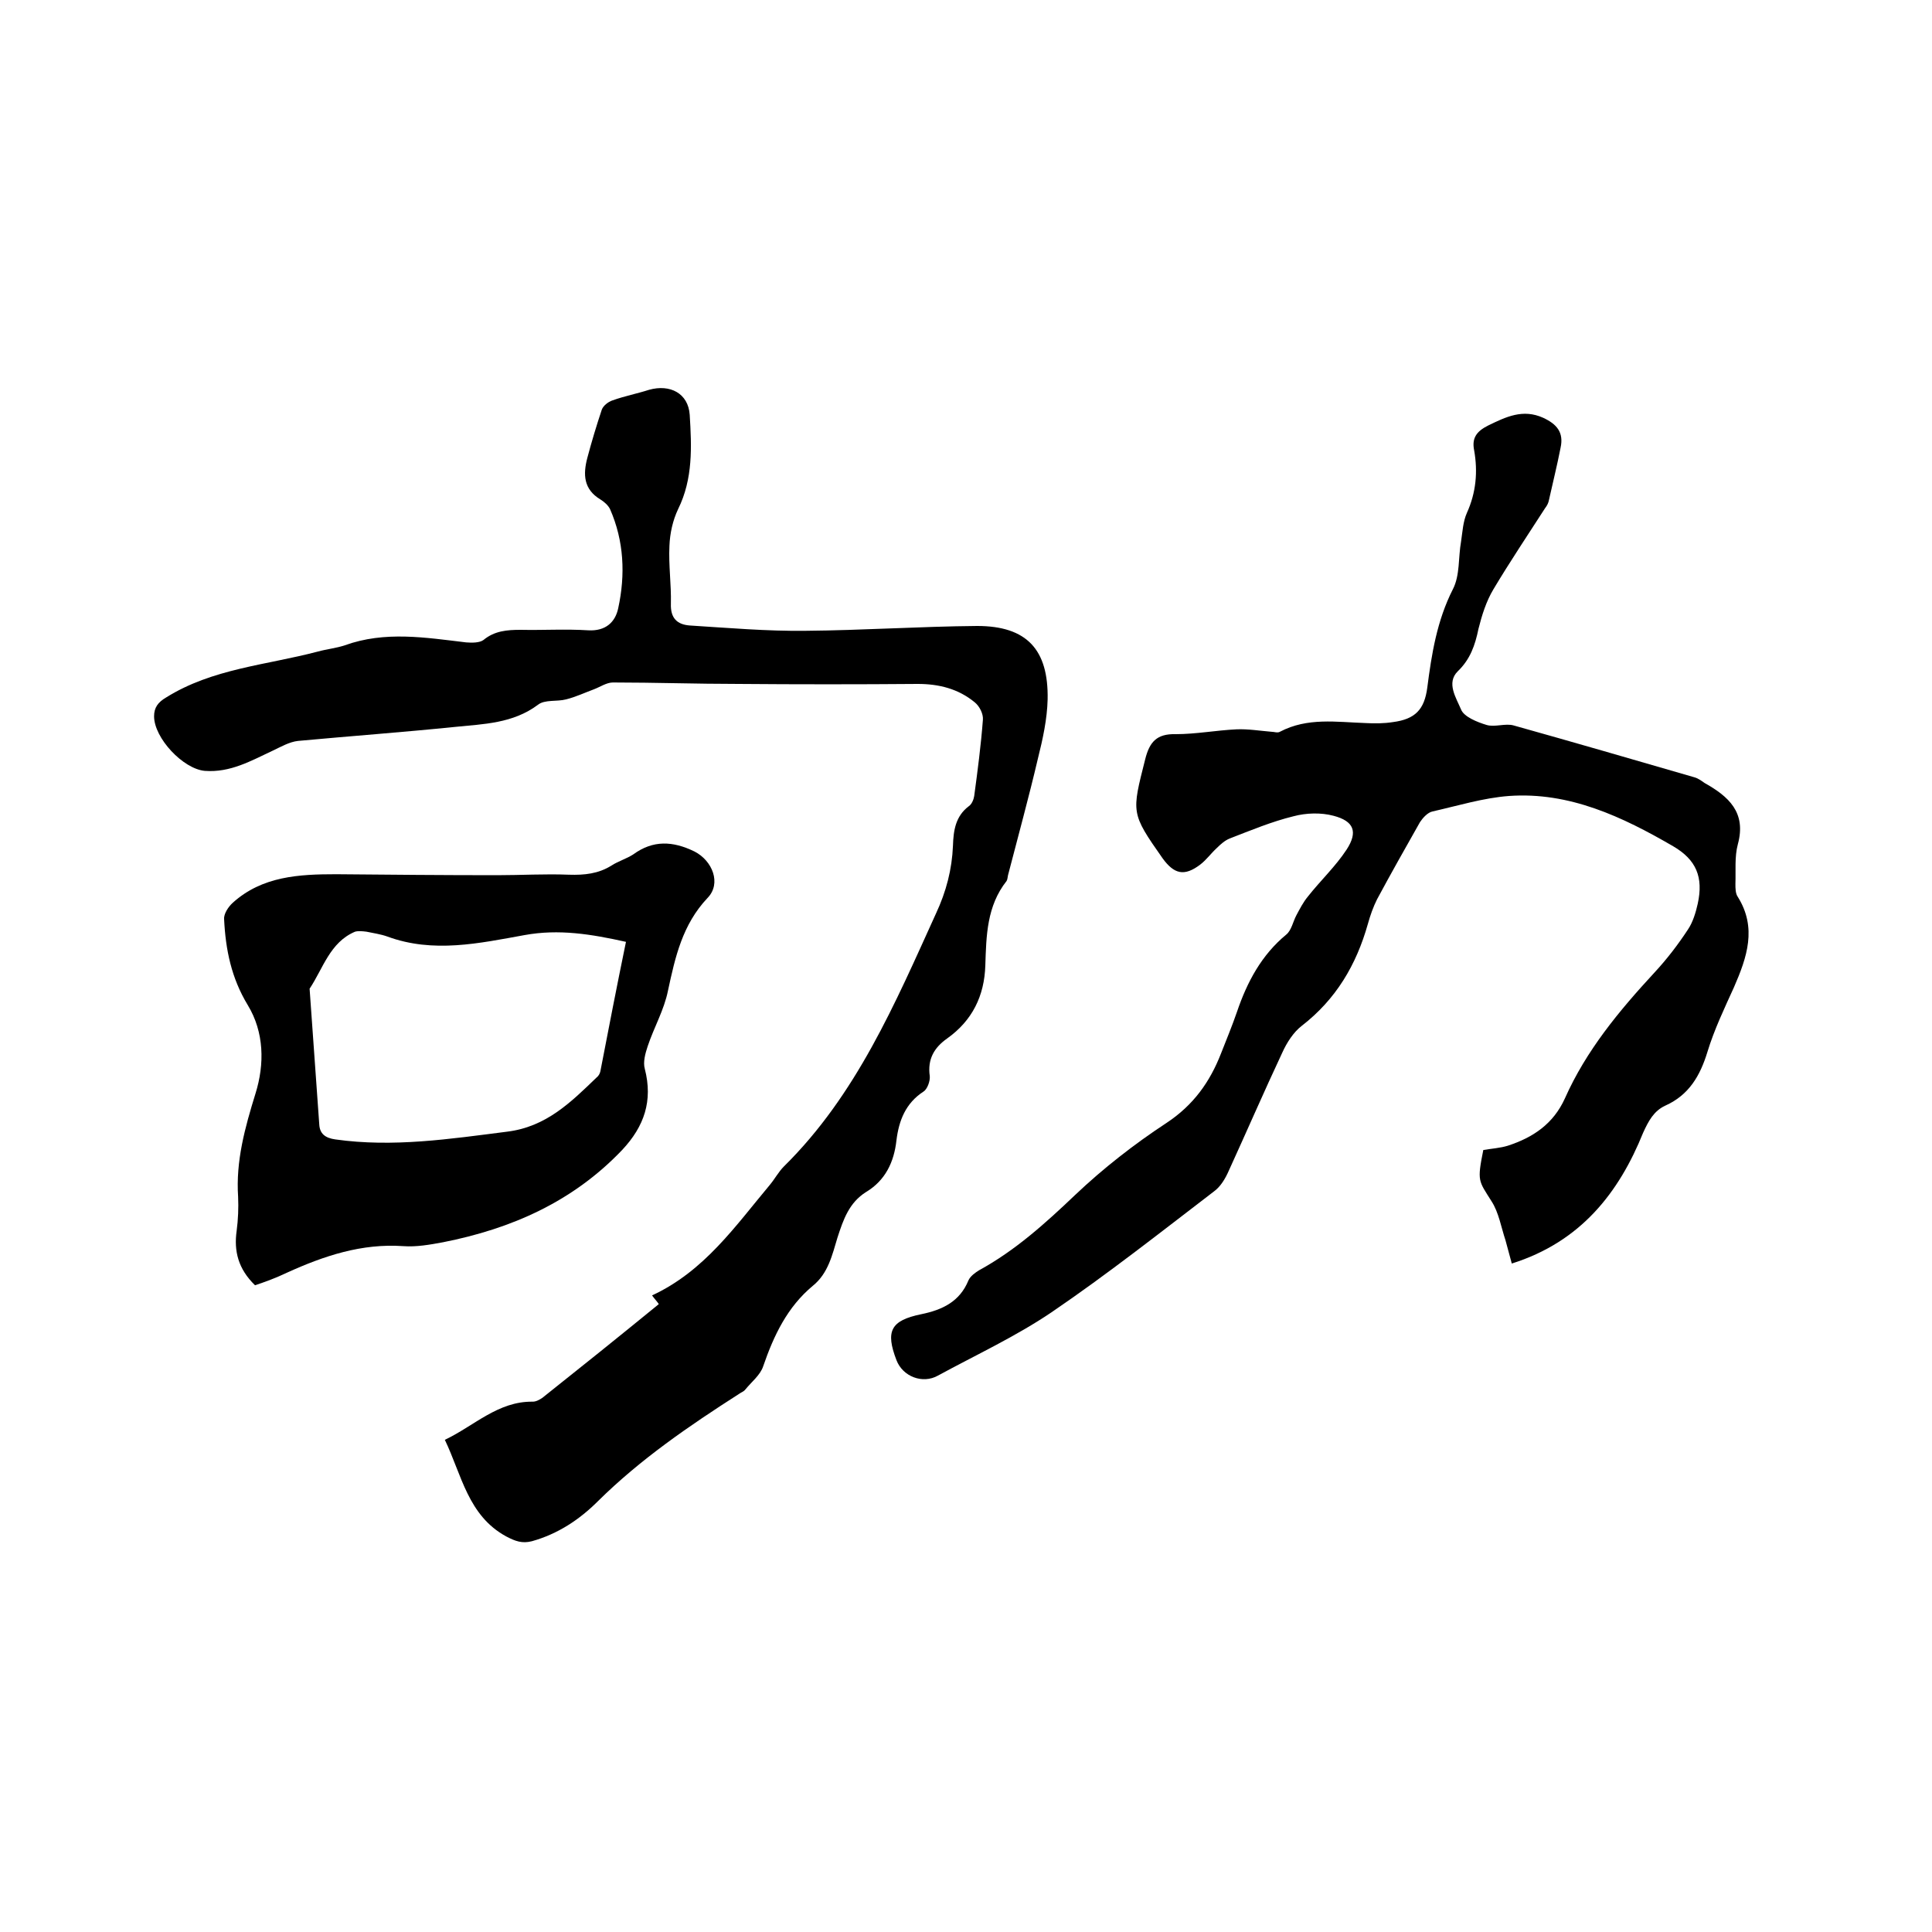
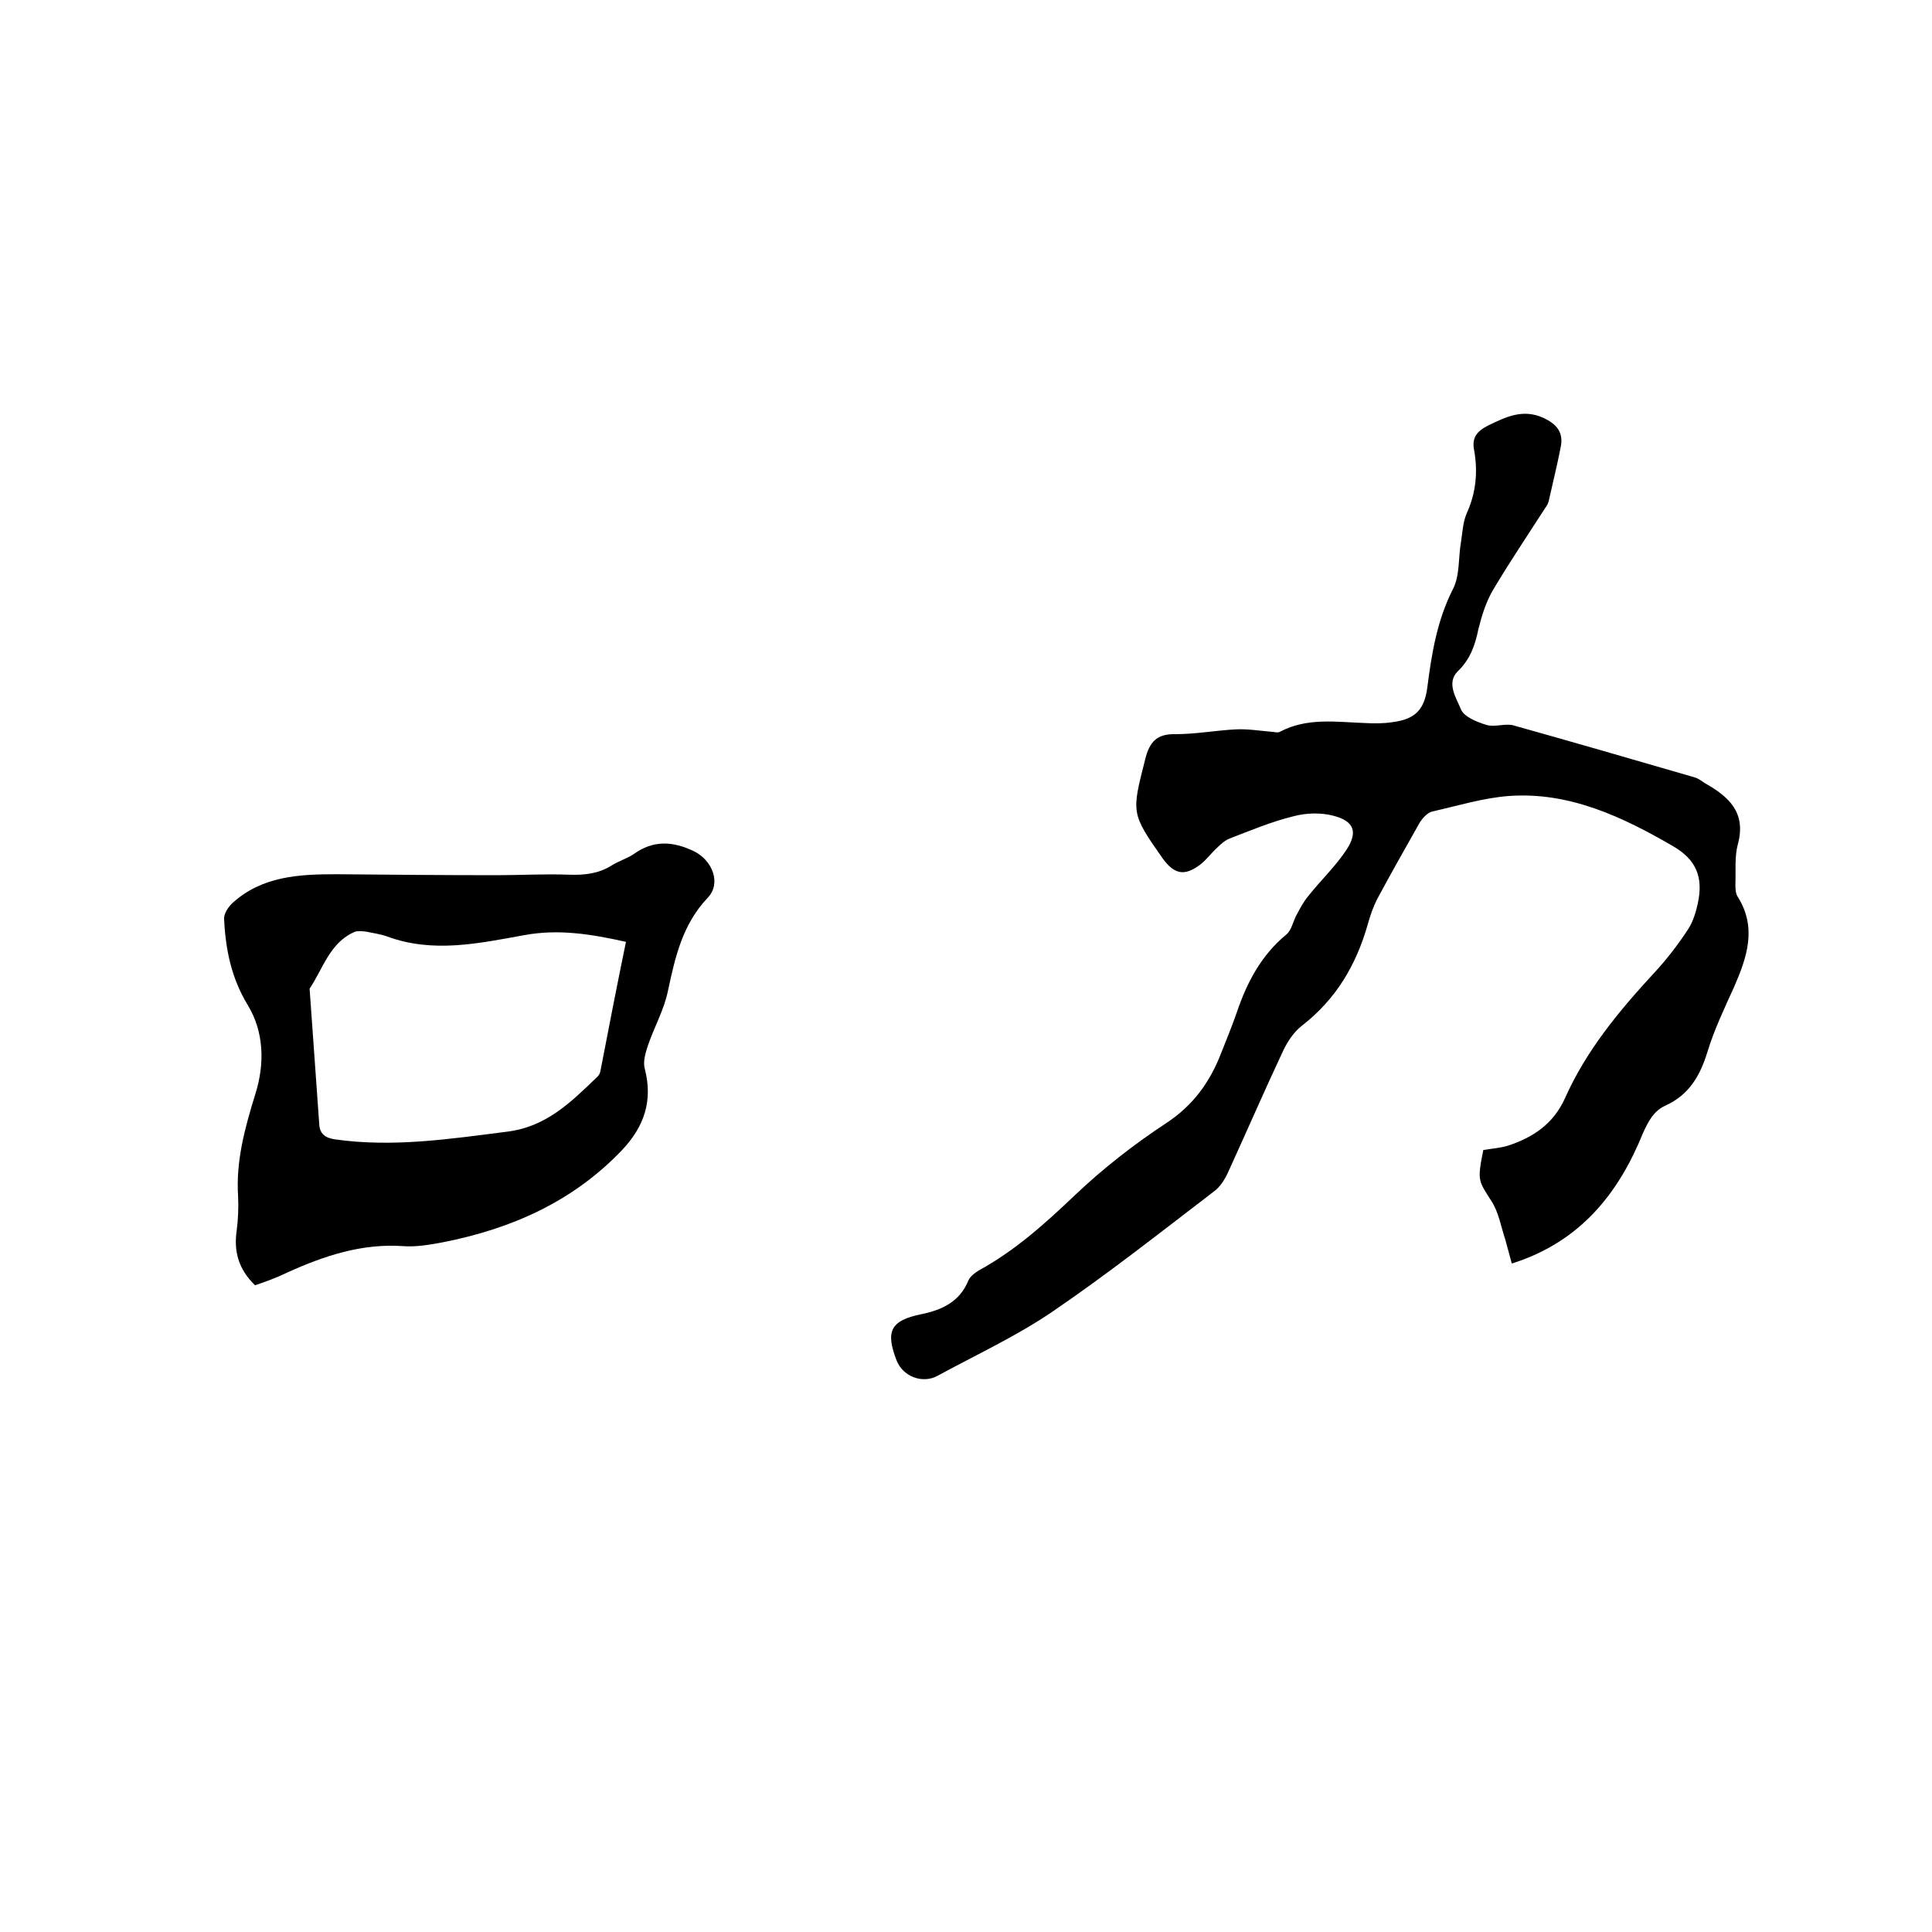
<svg xmlns="http://www.w3.org/2000/svg" enable-background="new 0 0 400 400" viewBox="0 0 400 400">
-   <path d="m136.4 270c-.4-.6-.9-1.1-1.4-1.8 10.8-5 17.2-14.3 24.4-22.9 1-1.2 1.8-2.7 2.9-3.8 15-14.8 23-33.7 31.5-52.4 2.1-4.5 3.3-9.1 3.5-14 .1-3.1.5-6.1 3.3-8.2.6-.4 1-1.4 1.1-2.1.7-5.2 1.4-10.5 1.8-15.8.1-1.2-.7-2.8-1.7-3.6-3.4-2.8-7.4-3.8-11.8-3.8-12.4.1-24.8.1-37.1 0-8.7 0-17.3-.3-26-.3-1.3 0-2.6.9-3.9 1.4-1.9.7-3.8 1.6-5.8 2.1-1.9.5-4.4 0-5.8 1.1-5.2 3.9-11.3 4-17.2 4.6-10.8 1.1-21.7 1.9-32.5 2.9-1.8.2-3.5 1.2-5.2 2-4.5 2.1-8.8 4.6-14.1 4.2-4.5-.4-10.5-6.8-10.5-11.3 0-1.8.8-2.9 2.5-3.9 9.6-6 20.8-6.7 31.4-9.5 1.8-.5 3.8-.7 5.6-1.3 8.3-3 16.7-1.6 25.1-.6 1.2.1 2.8.1 3.6-.5 2.3-1.9 4.9-2.1 7.7-2.1 4.7.1 9.3-.2 14 .1 3.6.2 5.6-1.7 6.2-4.6 1.5-6.9 1.2-13.9-1.7-20.5-.4-.8-1.2-1.5-2-2-3.5-2.1-3.6-5.2-2.7-8.6s1.9-6.7 3-10c.3-.8 1.3-1.6 2.2-1.9 2.5-.9 5.1-1.4 7.6-2.2 4.3-1.2 8.1.7 8.4 5.2.4 6.6.7 13.2-2.4 19.5-1.1 2.3-1.7 5-1.8 7.6-.2 4 .4 8 .3 12-.1 3 1.3 4.3 3.9 4.5 8 .5 16 1.2 24 1.1 11.8-.1 23.7-.9 35.5-1 10.3 0 14.8 4.9 14.6 15.2-.1 4.1-1 8.2-2 12.2-1.9 8.1-4.1 16.1-6.2 24.2-.1.4-.1.9-.3 1.2-4.1 5.2-4.2 11.3-4.4 17.5-.2 6.3-2.7 11.4-7.9 15.1-2.7 1.9-4.1 4.3-3.6 7.8.1 1-.5 2.7-1.3 3.2-3.7 2.4-5.1 6-5.6 10.1-.5 4.5-2.3 8.3-6.3 10.7-3.5 2.2-4.7 5.7-5.9 9.4-1.1 3.6-1.9 7.4-5.1 10-5.3 4.4-8.1 10.3-10.3 16.7-.6 1.8-2.4 3.2-3.7 4.8-.3.4-.9.6-1.3.9-10.3 6.6-20.4 13.5-29.2 22.2-3.8 3.8-8.3 6.8-13.7 8.3-2 .5-3.4 0-5.3-1-7.9-4.3-9.2-12.7-12.7-20 6.1-2.9 11-8 18.2-7.9.7 0 1.4-.4 2-.8 7.8-6.2 15.9-12.7 24.1-19.4z" />
  <path d="m313 261.6c-.5-1.9-.9-3.3-1.3-4.8-.9-2.7-1.4-5.8-2.9-8.1-2.7-4.3-3-4.1-1.7-10.6 1.7-.3 3.5-.4 5.1-.9 5.2-1.7 9.4-4.5 11.8-9.8 4.4-9.9 11.2-18.1 18.5-26 2.6-2.8 4.9-5.8 7-9 1-1.5 1.6-3.5 2-5.3 1.2-5.5-.3-9.1-5.1-11.9-10.5-6.1-21.5-11.3-34-10.4-5.3.4-10.5 2-15.8 3.2-1 .2-2 1.3-2.6 2.2-3 5.3-6 10.6-8.9 16-.8 1.6-1.4 3.3-1.9 5.1-2.4 8.5-6.6 15.6-13.7 21.1-1.7 1.3-3.1 3.5-4 5.5-3.8 8.1-7.4 16.4-11.1 24.5-.7 1.6-1.7 3.3-3.1 4.3-11.1 8.5-22 17.1-33.6 25-7.4 5-15.6 8.8-23.5 13.1-3.2 1.8-7.3.2-8.6-3.2-2.3-6-1.2-8.2 5.1-9.5 4.4-.9 8-2.6 9.8-7 .4-.9 1.4-1.6 2.2-2.1 7.5-4.1 13.7-9.7 19.9-15.6 5.8-5.5 12.2-10.5 18.9-14.9 5.6-3.7 9-8.5 11.3-14.4 1.1-2.8 2.3-5.7 3.3-8.6 2.1-6.2 5.1-11.8 10.2-16 1.1-.9 1.4-2.7 2.1-4s1.4-2.7 2.4-3.9c2.6-3.3 5.7-6.2 8-9.7 2.4-3.7 1.5-5.9-2.7-7-2.6-.7-5.7-.6-8.3.1-4.5 1.1-8.8 2.9-13.2 4.6-1 .4-1.9 1.2-2.7 2-1.2 1.1-2.1 2.4-3.4 3.4-3.3 2.5-5.4 2-7.8-1.3-6.6-9.4-6.4-9.4-3.6-20.5.9-3.6 2.4-5.3 6.3-5.2 4.2 0 8.4-.8 12.6-1 2.4-.1 4.8.3 7.2.5.6 0 1.3.3 1.8 0 5.7-3 11.7-2 17.7-1.8 1.9.1 3.8.1 5.7-.2 4.6-.6 6.5-2.6 7.1-7.1.9-7 2-13.9 5.3-20.4 1.5-2.9 1.1-6.6 1.7-9.9.3-2 .4-4.1 1.2-5.9 1.9-4.2 2.3-8.5 1.5-13-.5-2.5.5-3.9 2.9-5.1 3.7-1.8 7.2-3.5 11.4-1.6 2.8 1.3 4.3 3 3.6 6.2-.7 3.6-1.6 7.2-2.4 10.8-.1.6-.4 1.2-.8 1.7-3.6 5.6-7.3 11.1-10.7 16.8-1.5 2.5-2.4 5.4-3.1 8.2-.7 3.4-1.7 6.3-4.3 8.8-2.4 2.4-.3 5.5.7 7.9.6 1.5 3.3 2.6 5.3 3.2 1.7.5 3.9-.4 5.6.1 12.5 3.5 24.9 7.1 37.3 10.7.8.2 1.5.7 2.2 1.2 5 2.8 8.7 6.1 6.9 12.7-.7 2.6-.4 5.5-.5 8.2 0 .9 0 2 .5 2.7 4 6.4 1.9 12.5-.8 18.7-2 4.4-4.1 8.8-5.5 13.4-1.5 4.9-3.8 8.9-8.7 11.1-2.4 1.1-3.5 3.2-4.6 5.6-5 12.4-12.9 22.6-27.2 27.1z" />
  <path d="m52.8 266.1c-3.5-3.4-4.4-7.1-3.8-11.3.3-2.3.4-4.7.3-7-.5-7.4 1.4-14.3 3.6-21.4 1.9-6.1 1.8-12.7-1.6-18.3s-4.6-11.5-4.9-17.8c-.1-1.1.9-2.6 1.8-3.4 6.1-5.5 13.7-5.9 21.4-5.9 11.1.1 22.2.2 33.3.2 5 0 9.9-.3 14.9-.1 3.2.1 6.1-.2 8.8-1.9 1.4-.9 3.1-1.4 4.5-2.3 4.1-3 8.2-2.8 12.7-.6 3.7 1.9 5.6 6.6 2.7 9.6-5.2 5.5-6.7 12.2-8.2 19.2-.8 4-2.9 7.6-4.2 11.5-.5 1.5-1 3.3-.6 4.7 1.7 6.6-.1 11.9-4.7 16.8-10.2 10.7-22.9 16.3-37.1 19.1-2.7.5-5.5 1-8.2.8-8.6-.6-16.4 2-24.1 5.5-2.3 1.1-4.5 1.9-6.6 2.6zm76.8-71.1c-7.2-1.6-13.9-2.7-21-1.4-9.4 1.7-18.9 3.8-28.4.3-1.4-.5-2.9-.7-4.3-1-.8-.1-1.7-.2-2.4 0-5.2 2.2-6.6 7.6-9.4 11.8.7 9.4 1.3 18.7 2 28.1.1 1.9 1.2 2.8 3.3 3.1 12 1.7 23.8-.1 35.6-1.6 8.1-1 13.2-6.1 18.5-11.2.4-.3.7-.8.8-1.3 1.7-8.8 3.4-17.6 5.3-26.8z" />
</svg>